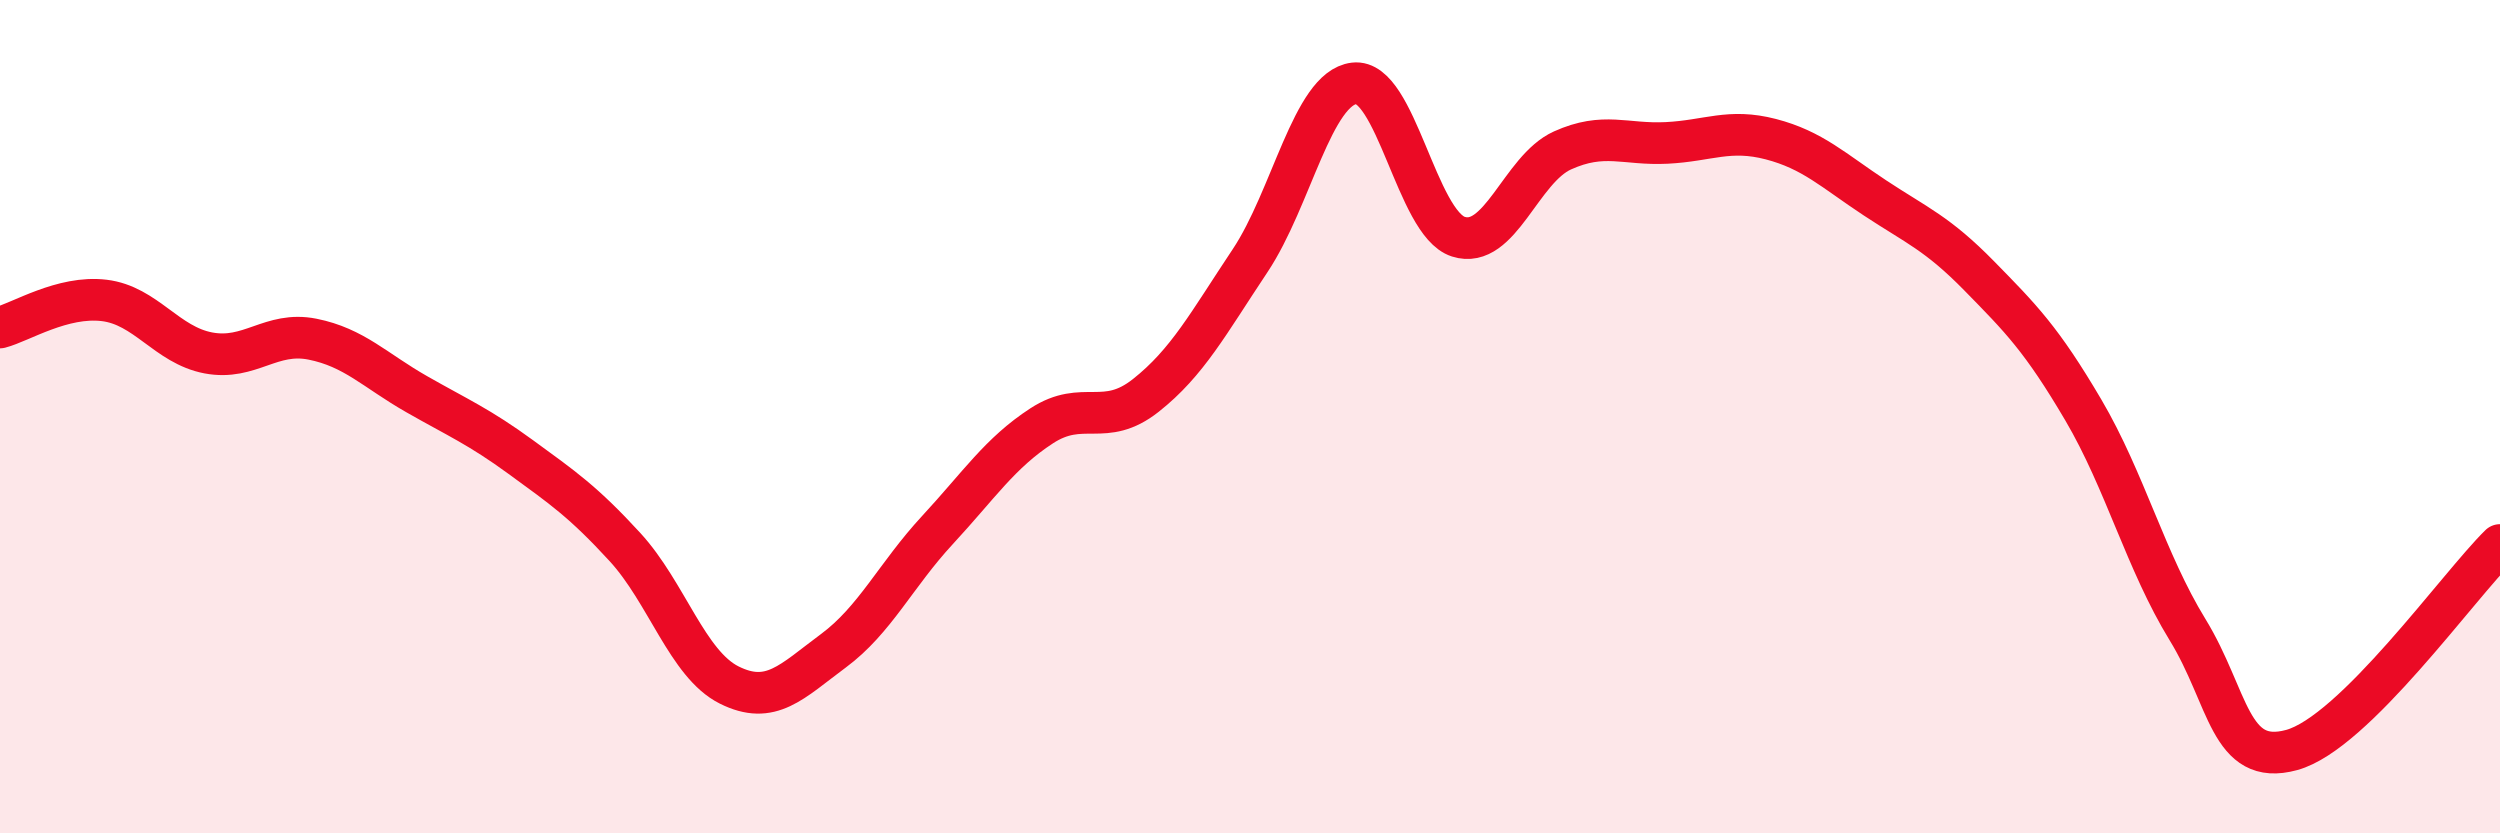
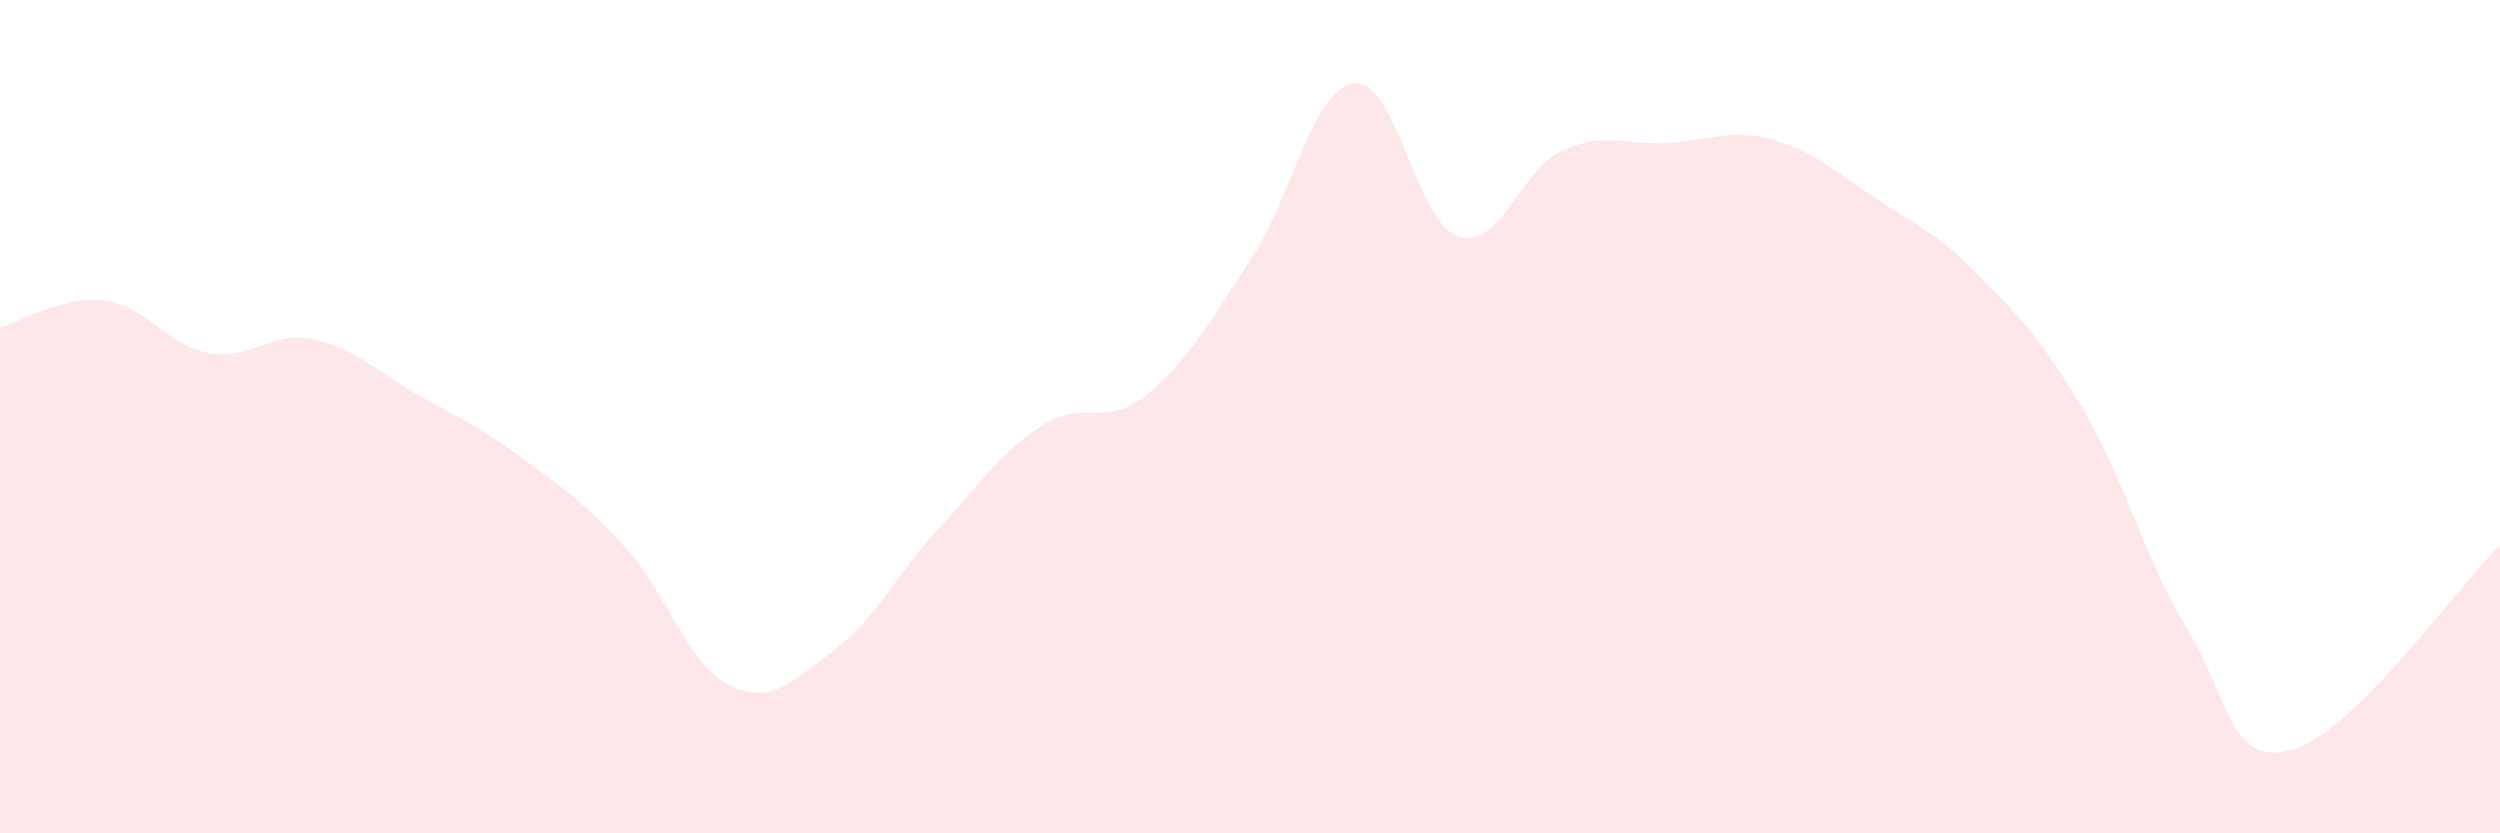
<svg xmlns="http://www.w3.org/2000/svg" width="60" height="20" viewBox="0 0 60 20">
  <path d="M 0,7.86 C 0.5,7.73 1.5,7.09 2.5,7.21 C 3.5,7.33 4,8.28 5,8.47 C 6,8.66 6.5,7.94 7.5,8.14 C 8.5,8.34 9,8.89 10,9.46 C 11,10.03 11.5,10.24 12.5,10.97 C 13.5,11.7 14,12.04 15,13.13 C 16,14.22 16.5,15.94 17.5,16.44 C 18.5,16.94 19,16.36 20,15.62 C 21,14.88 21.5,13.8 22.5,12.72 C 23.5,11.64 24,10.87 25,10.22 C 26,9.57 26.5,10.28 27.5,9.49 C 28.5,8.7 29,7.76 30,6.26 C 31,4.76 31.5,2.12 32.5,2 C 33.5,1.88 34,5.36 35,5.68 C 36,6 36.5,4.06 37.5,3.61 C 38.5,3.16 39,3.48 40,3.43 C 41,3.38 41.5,3.08 42.5,3.34 C 43.5,3.6 44,4.09 45,4.75 C 46,5.41 46.5,5.6 47.5,6.62 C 48.5,7.64 49,8.14 50,9.84 C 51,11.54 51.5,13.48 52.5,15.11 C 53.5,16.74 53.5,18.41 55,18 C 56.5,17.59 59,14.06 60,13.08L60 20L0 20Z" fill="#EB0A25" opacity="0.1" stroke-linecap="round" stroke-linejoin="round" />
-   <path d="M 0,7.86 C 0.5,7.73 1.5,7.09 2.5,7.21 C 3.5,7.33 4,8.28 5,8.47 C 6,8.66 6.5,7.94 7.5,8.14 C 8.5,8.34 9,8.89 10,9.46 C 11,10.03 11.5,10.24 12.5,10.97 C 13.5,11.7 14,12.04 15,13.13 C 16,14.22 16.5,15.94 17.5,16.44 C 18.5,16.94 19,16.36 20,15.62 C 21,14.88 21.5,13.8 22.5,12.72 C 23.5,11.64 24,10.87 25,10.22 C 26,9.57 26.5,10.28 27.5,9.49 C 28.5,8.7 29,7.76 30,6.26 C 31,4.76 31.5,2.12 32.5,2 C 33.5,1.88 34,5.36 35,5.68 C 36,6 36.5,4.06 37.5,3.61 C 38.5,3.16 39,3.48 40,3.43 C 41,3.38 41.5,3.08 42.5,3.34 C 43.5,3.6 44,4.09 45,4.75 C 46,5.41 46.5,5.6 47.5,6.62 C 48.5,7.64 49,8.14 50,9.84 C 51,11.54 51.5,13.48 52.5,15.11 C 53.5,16.74 53.5,18.41 55,18 C 56.5,17.59 59,14.06 60,13.08" stroke="#EB0A25" stroke-width="1" fill="none" stroke-linecap="round" stroke-linejoin="round" />
</svg>